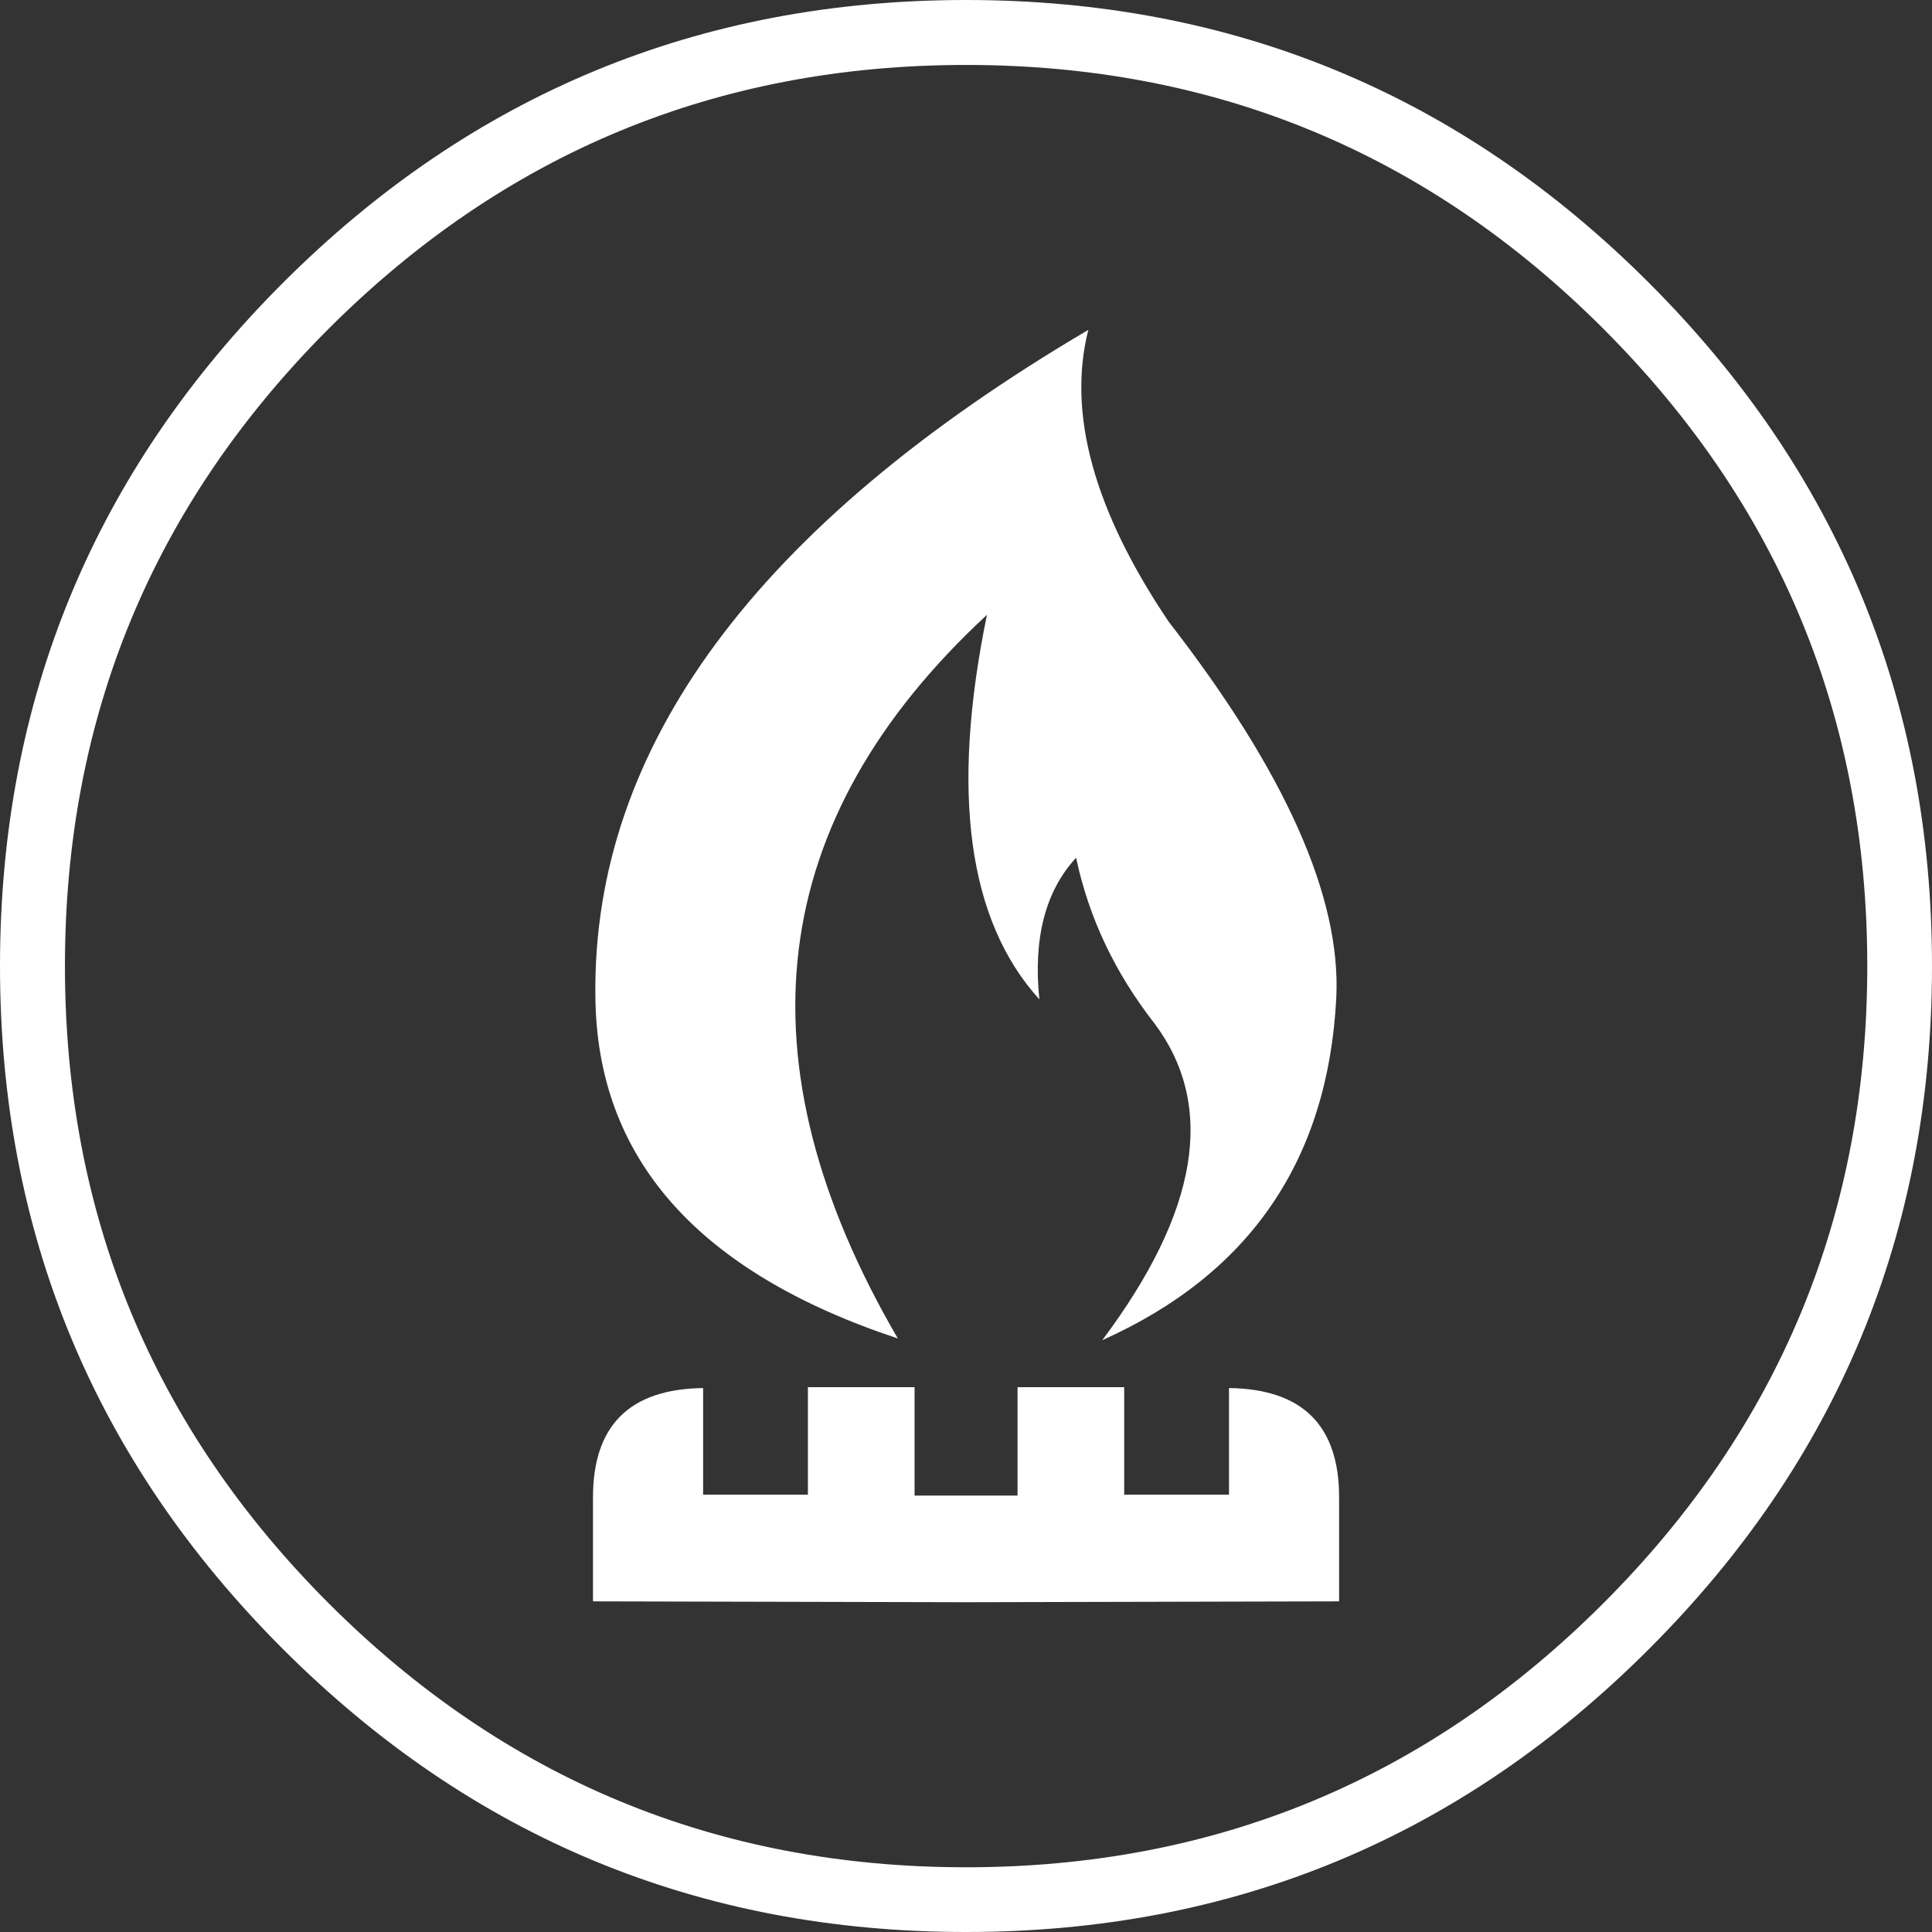
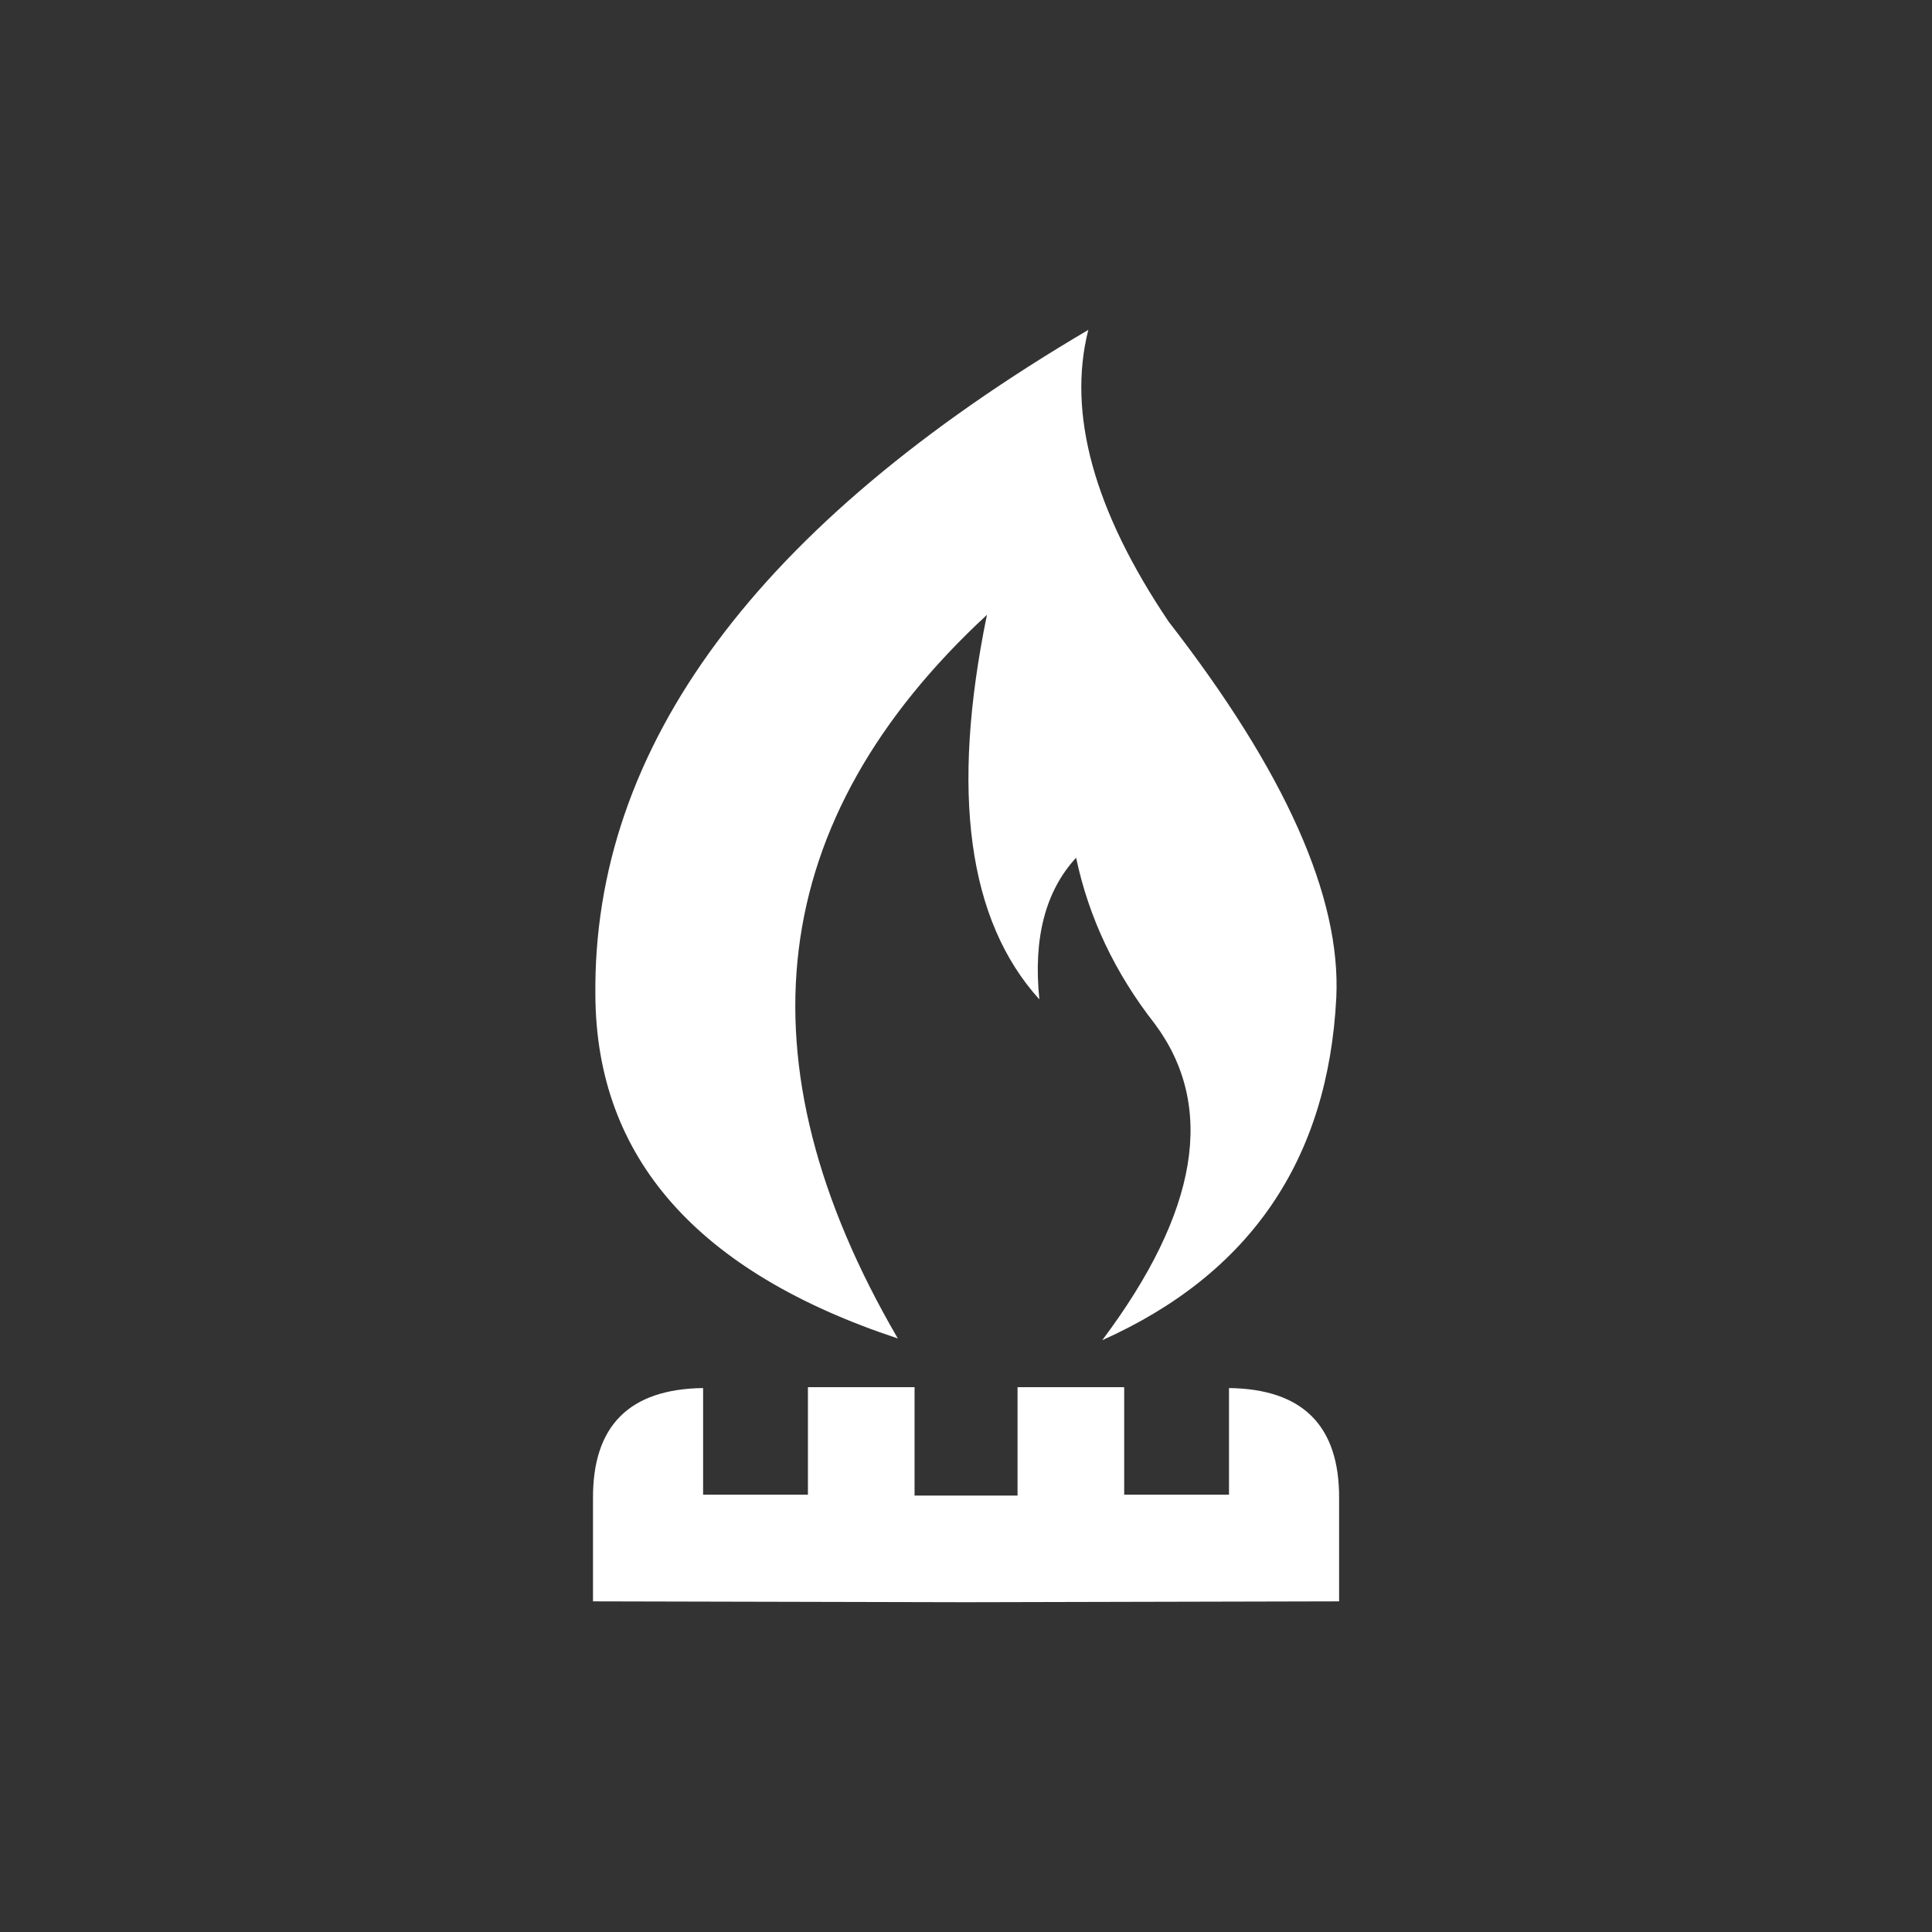
<svg xmlns="http://www.w3.org/2000/svg" xmlns:xlink="http://www.w3.org/1999/xlink" version="1.1" preserveAspectRatio="none" x="0px" y="0px" width="894px" height="894px" viewBox="0 0 894 894">
  <rect x="0" y="0" width="894" height="894" fill="#333333" stroke="none" />
  <defs>
    <g id="Layer1_0_FILL">
-       <path fill="#FFFFFF" stroke="none" d=" M 763.05 763.05 Q 894 632.2 894 447 894 261.85 763.05 130.9 632.2 0 447 0 261.85 0 130.9 130.9 0 261.85 0 447 0 632.2 130.9 763.05 261.85 894 447 894 632.2 894 763.05 763.05 M 864.05 447 Q 864.05 619.8 741.9 741.9 619.8 864.05 447 864.05 274.3 864.05 152.1 741.9 30.05 619.8 30.05 447 30.05 274.3 152.1 152.1 274.3 30.05 447 30.05 619.8 30.05 741.9 152.1 864.05 274.3 864.05 447 Z" />
-     </g>
+       </g>
    <g id="Layer0_0_FILL">
      <path fill="#FFFFFF" stroke="none" d=" M 274.4 693.25 L 274.4 741 447.05 741.4 619.65 741 619.65 693.25 Q 619.85 642.95 568.7 642.3 L 568.7 691.65 520.2 691.65 520.2 641.9 470.85 641.9 470.85 692.05 423.2 692.05 423.2 641.9 373.85 641.9 373.85 691.65 325.35 691.65 325.35 642.3 Q 274.2 642.95 274.4 693.25 M 540.8 287.7 Q 488.9 210.65 503.6 152.65 273.5 288.15 275.5 460.8 276.3 573.25 415.45 619.35 303.15 426.6 456.7 284.5 431.35 407.75 480.95 462.45 476.6 420.05 497.95 396.9 506.75 438.5 534.35 473.75 576.9 530.95 510.05 620.15 612.65 574.2 618.35 461.6 621.7 391.9 540.8 287.7 Z" />
    </g>
  </defs>
  <g transform="matrix( 1, 0, 0, 1, 0,0) ">
    <use xlink:href="#Layer1_0_FILL" />
  </g>
  <g transform="matrix( 1, 0, 0, 1, 0,0) ">
    <use xlink:href="#Layer0_0_FILL" />
  </g>
</svg>